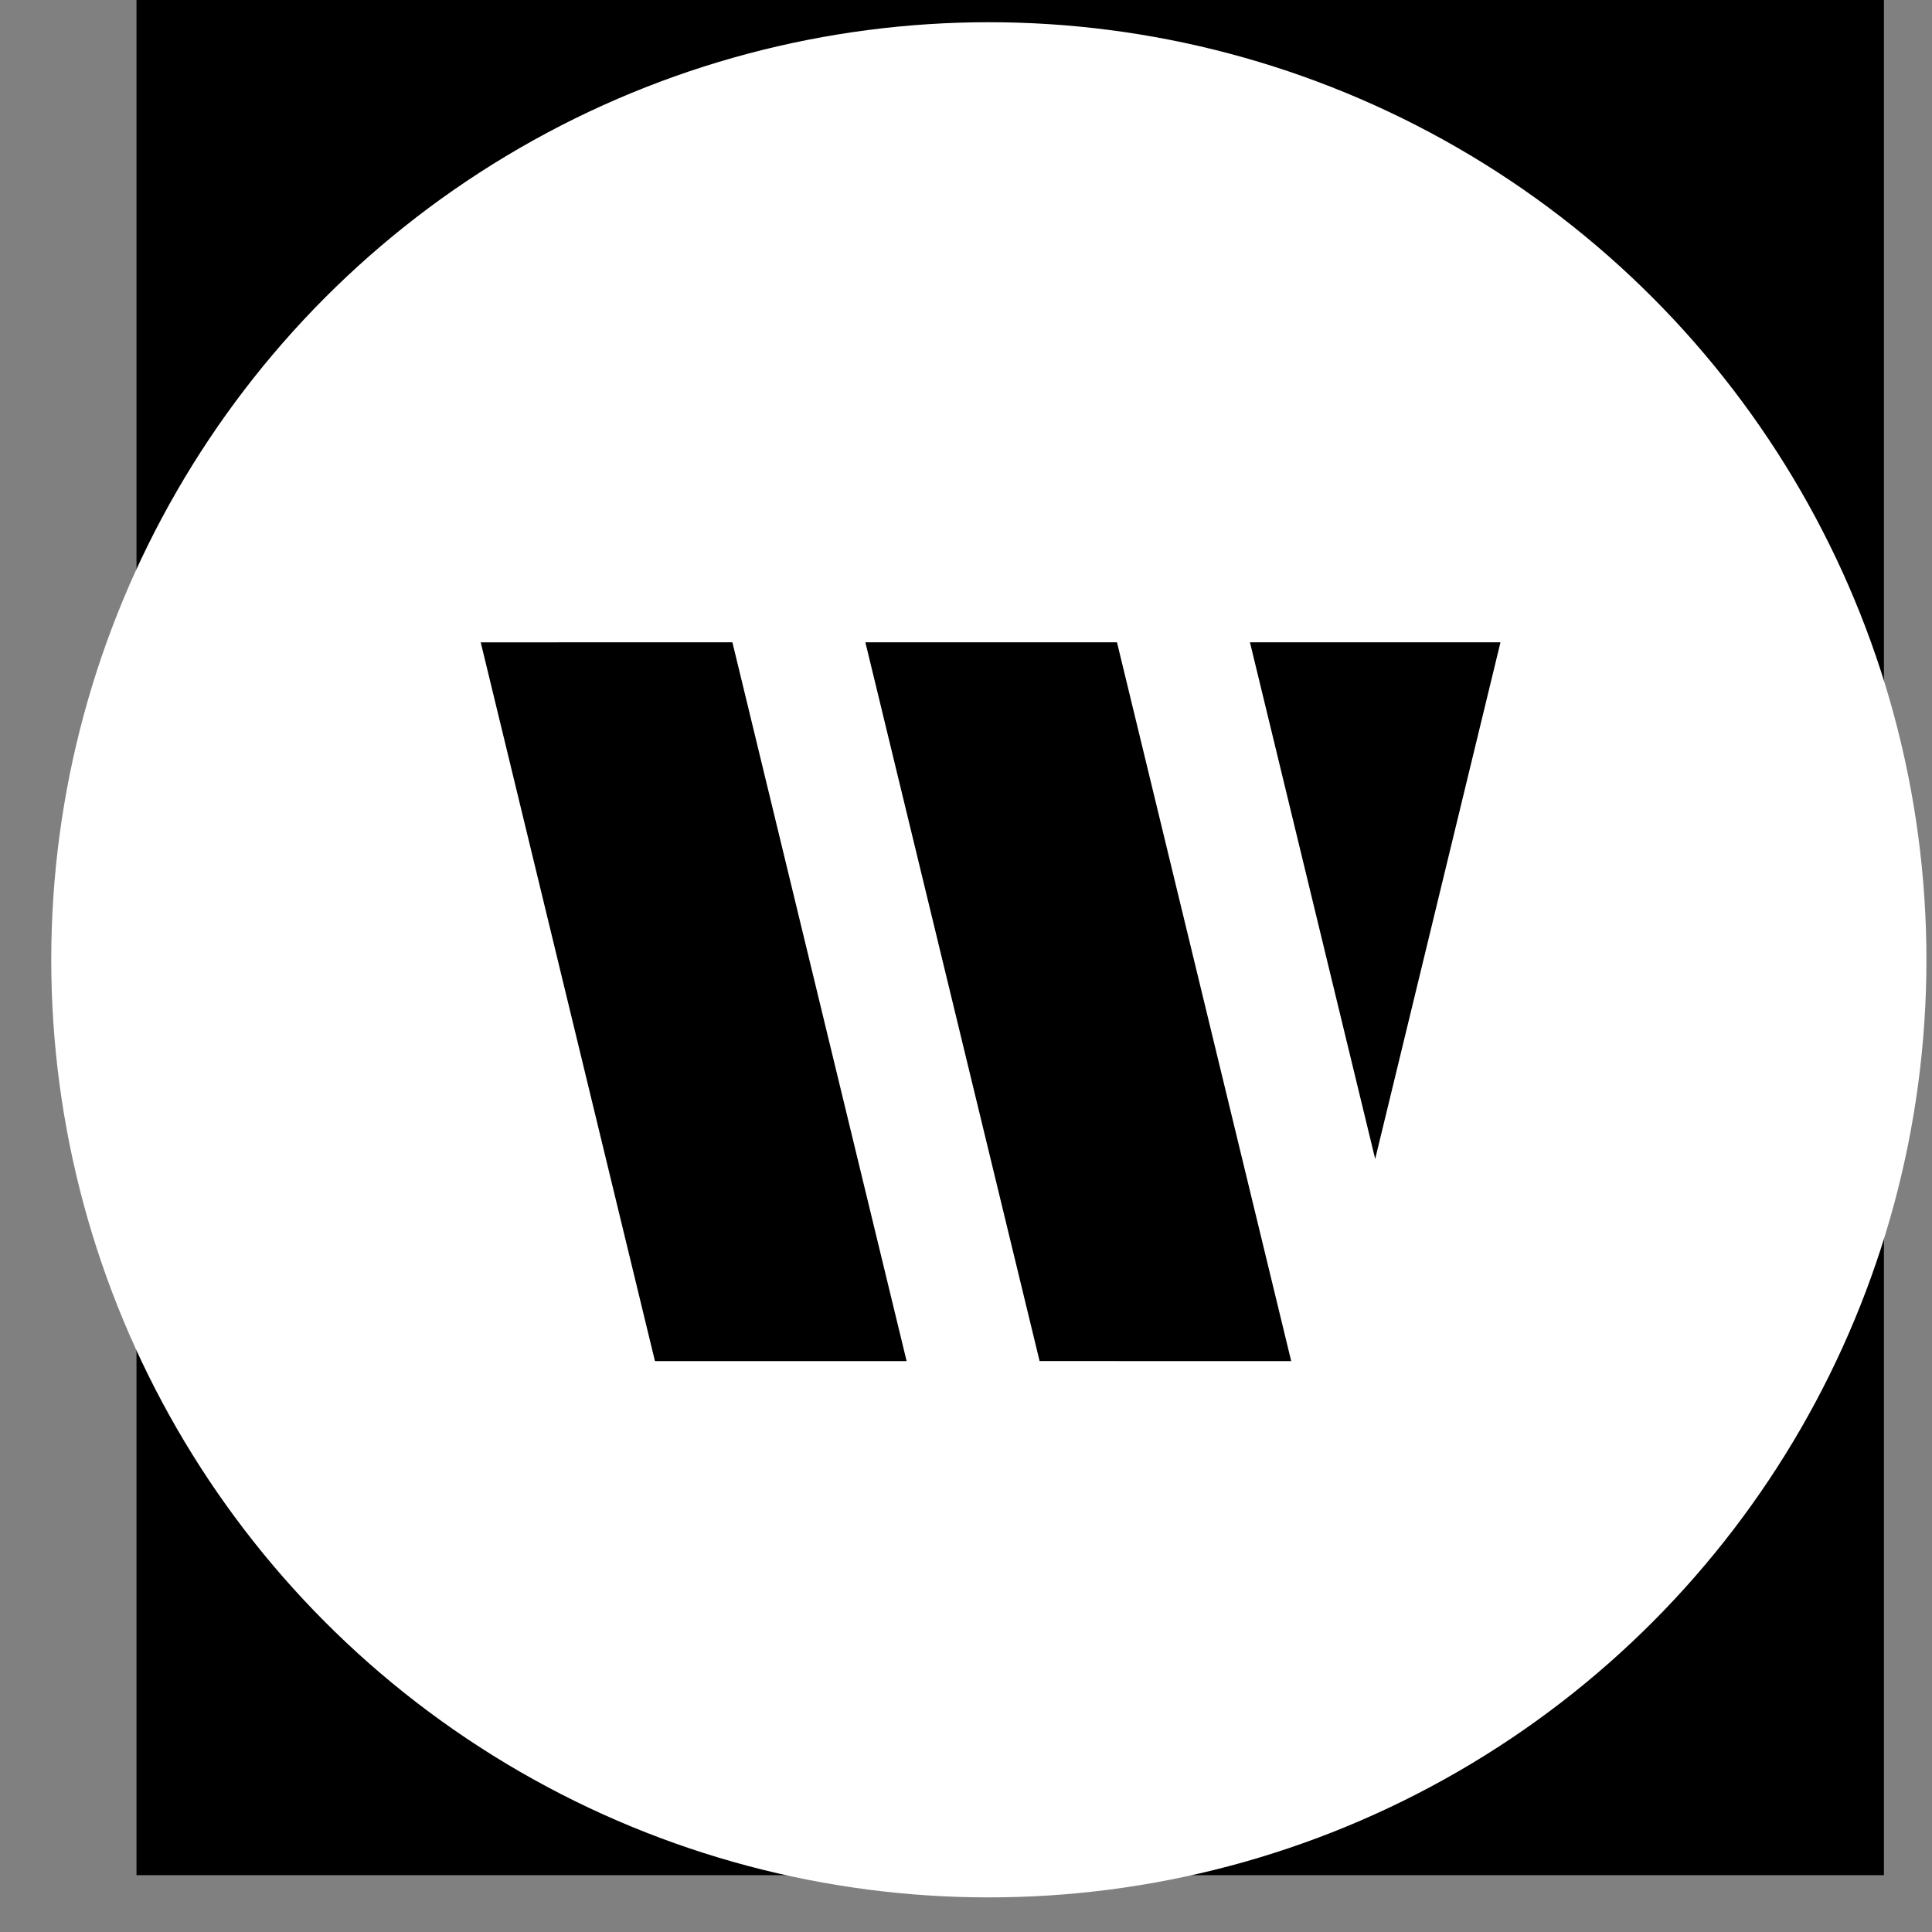
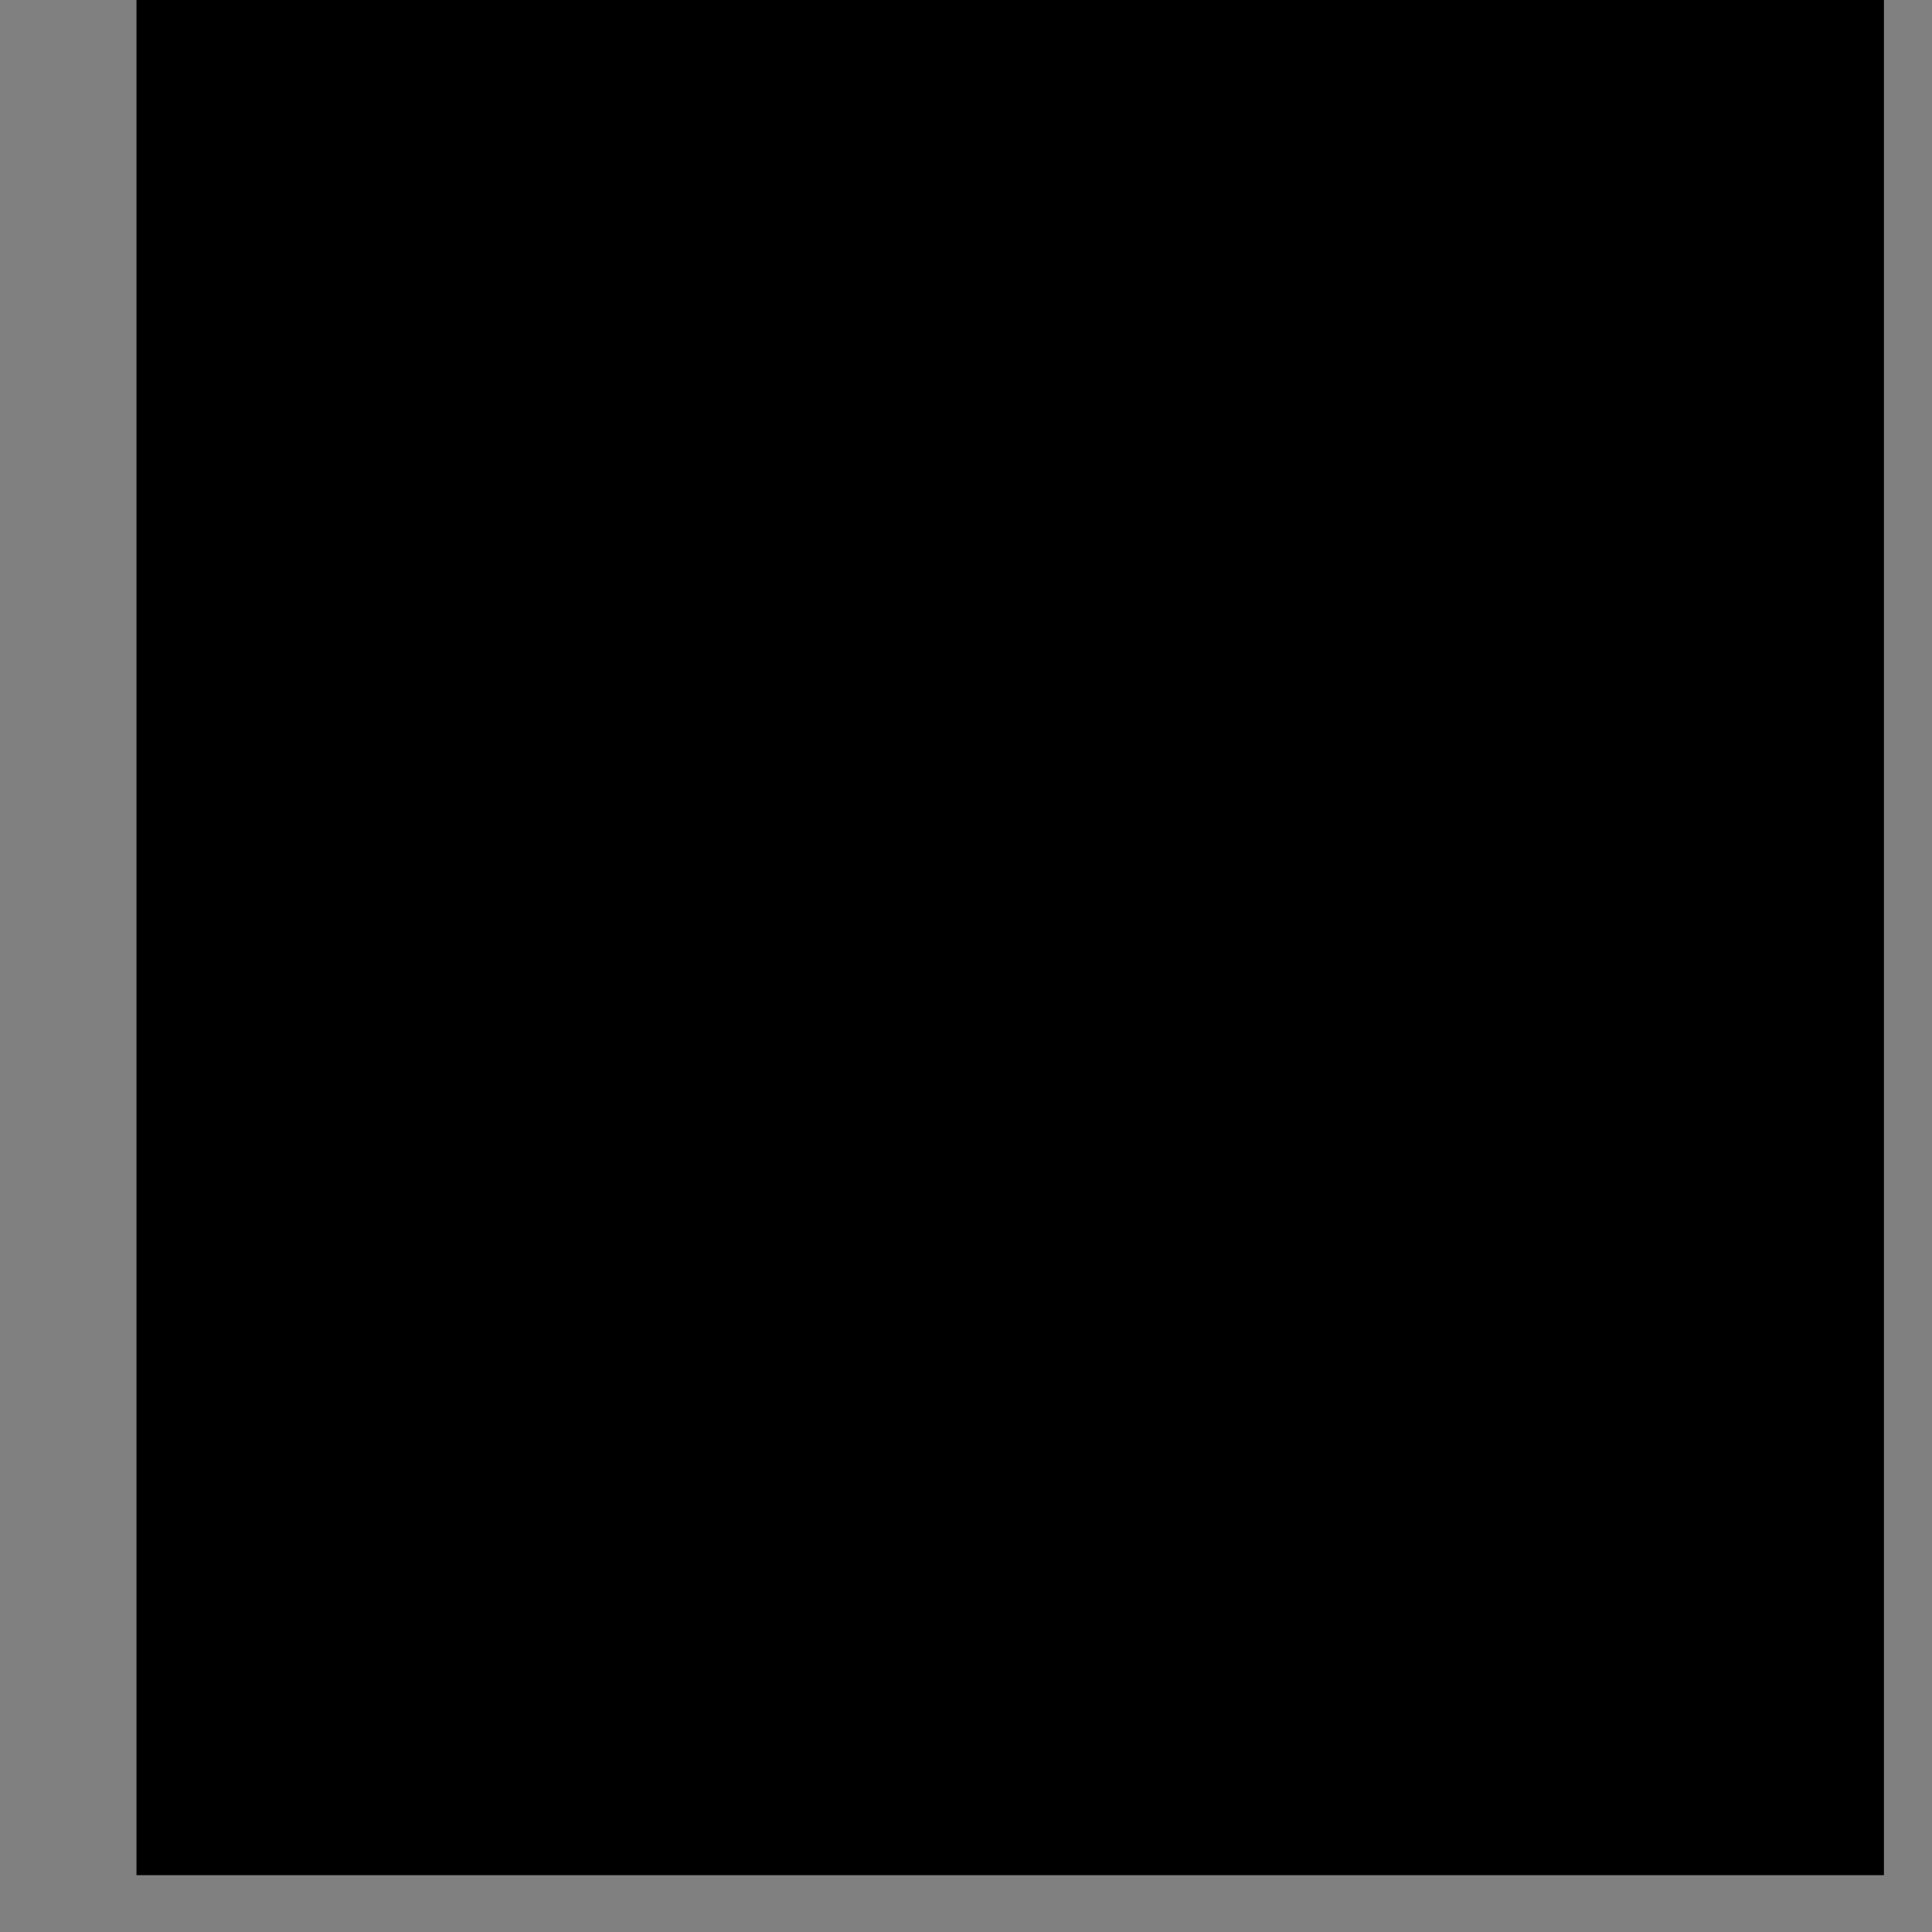
<svg xmlns="http://www.w3.org/2000/svg" width="34" height="34" viewBox="0 0 34 34" fill="none">
  <rect x="0" y="0" width="34" height="34" fill="#808080" stroke="none" />
  <rect width="30.752" height="33" transform="translate(2.402)" fill="black" />
-   <circle cx="17.402" cy="16.891" r="16.5" fill="white" />
-   <path d="M26.406 11.303L24.201 20.396L21.997 11.303H26.406Z" fill="black" />
-   <path d="M19.657 11.303L22.723 23.953H19.657V23.952H18.295L15.229 11.303H19.657Z" fill="black" />
+   <path d="M19.657 11.303L22.723 23.953V23.952H18.295L15.229 11.303H19.657Z" fill="black" />
  <path d="M15.955 23.953H11.526L8.46 11.304H9.822V11.303H12.889L15.955 23.953Z" fill="black" />
</svg>